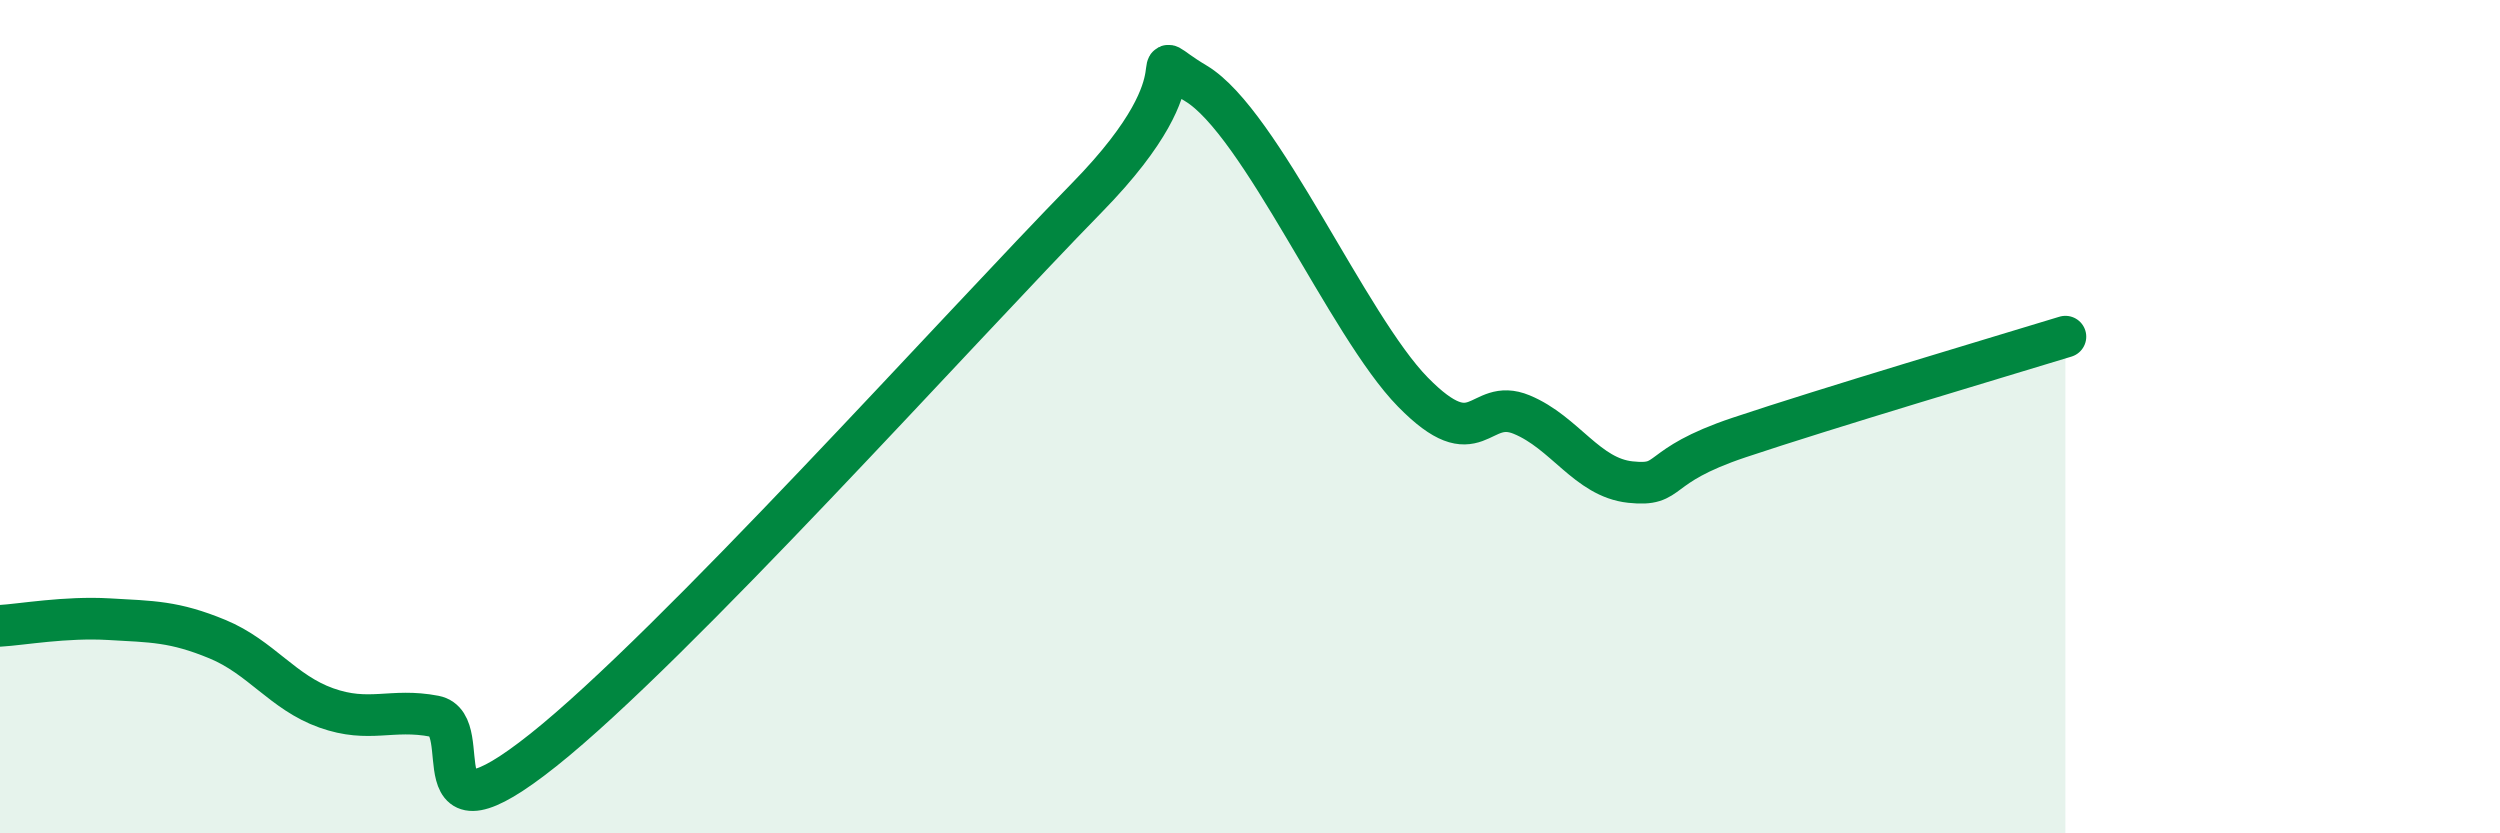
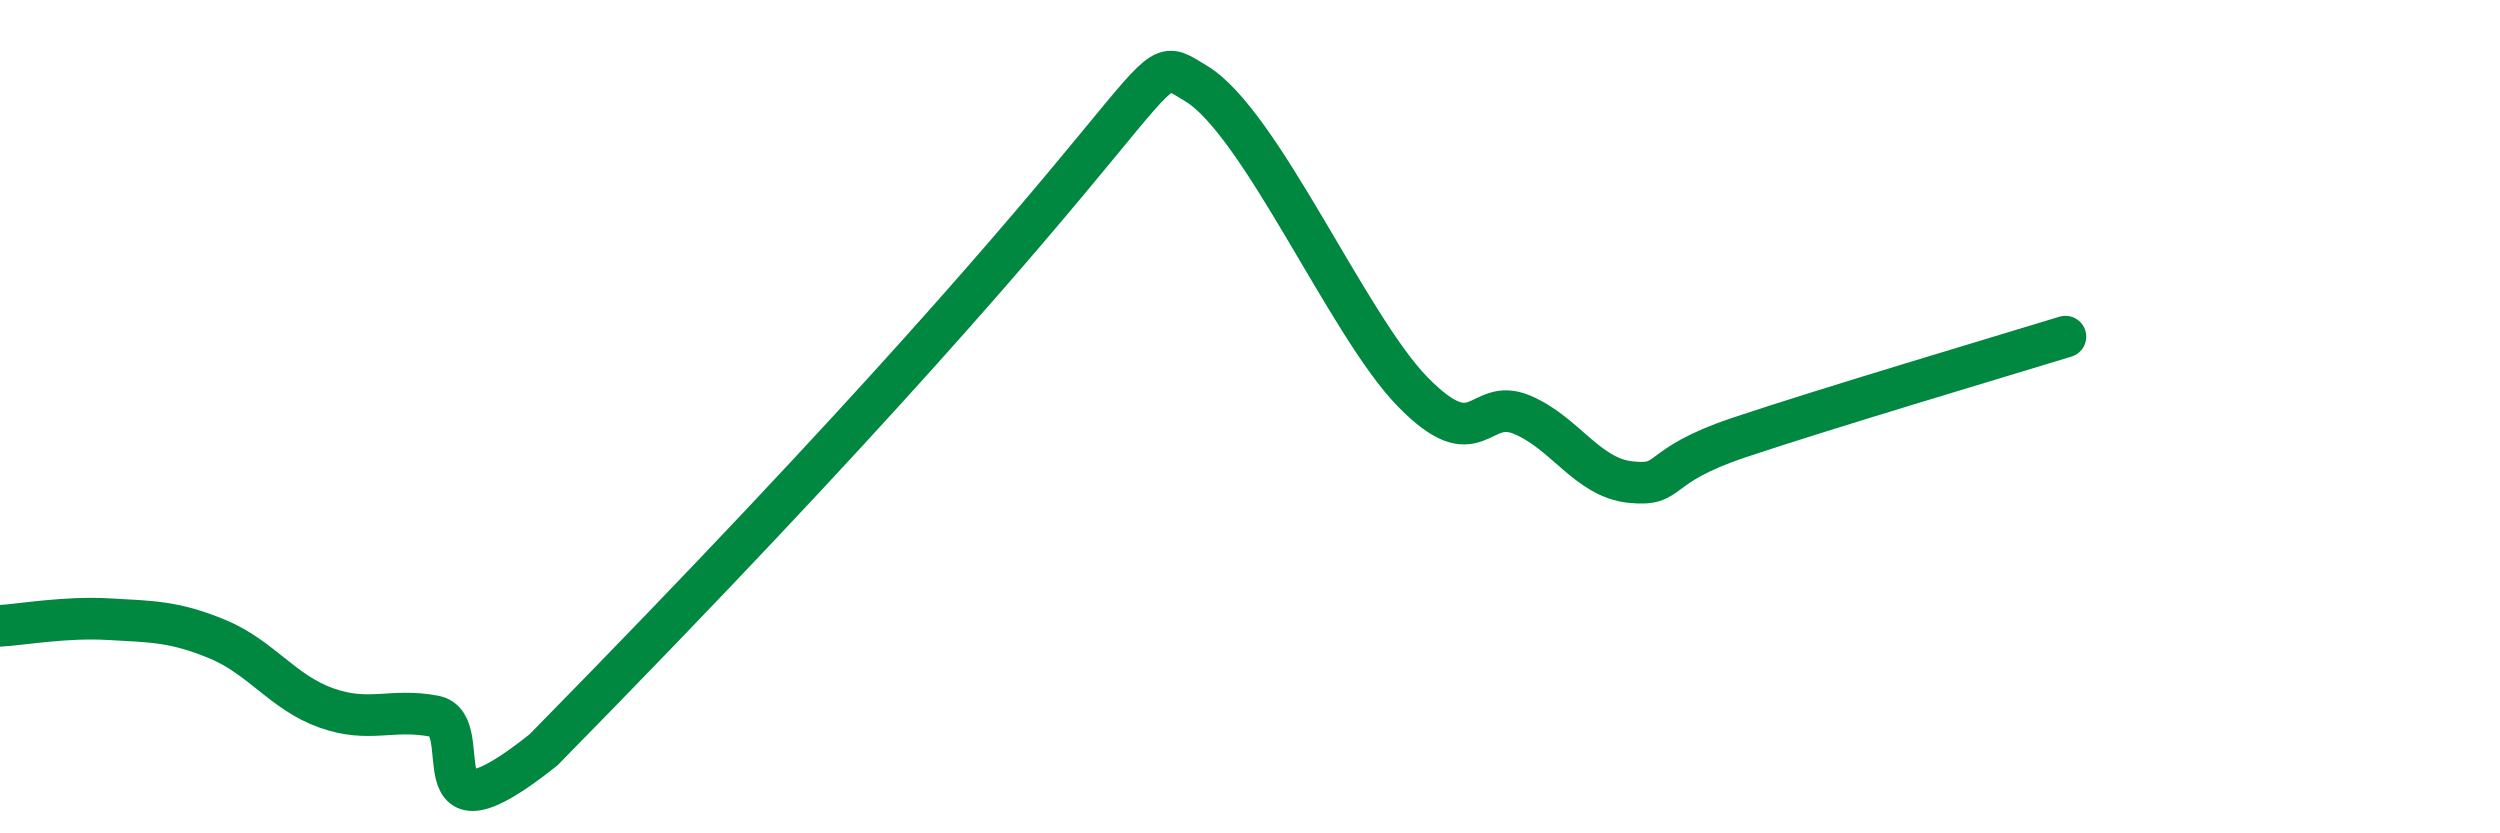
<svg xmlns="http://www.w3.org/2000/svg" width="60" height="20" viewBox="0 0 60 20">
-   <path d="M 0,15.02 C 0.52,14.99 1.57,14.8 2.61,14.86 C 3.65,14.92 4.18,14.91 5.22,15.34 C 6.26,15.77 6.79,16.62 7.83,16.99 C 8.87,17.36 9.39,16.99 10.43,17.19 C 11.47,17.39 9.91,20.49 13.04,18 C 16.17,15.51 22.96,7.94 26.09,4.74 C 29.22,1.54 27.14,1.07 28.7,2 C 30.26,2.93 32.35,7.82 33.91,9.41 C 35.47,11 35.48,9.52 36.52,9.95 C 37.56,10.38 38.09,11.46 39.13,11.57 C 40.17,11.68 39.65,11.2 41.74,10.5 C 43.83,9.8 48,8.56 49.57,8.08L49.57 20L0 20Z" fill="#008740" opacity="0.1" stroke-linecap="round" stroke-linejoin="round" />
-   <path d="M 0,15.02 C 0.52,14.99 1.57,14.8 2.61,14.86 C 3.65,14.92 4.18,14.91 5.22,15.34 C 6.26,15.77 6.79,16.62 7.83,16.99 C 8.87,17.36 9.39,16.99 10.43,17.19 C 11.47,17.39 9.91,20.49 13.04,18 C 16.17,15.51 22.96,7.94 26.09,4.74 C 29.22,1.54 27.14,1.07 28.7,2 C 30.26,2.93 32.35,7.82 33.91,9.41 C 35.47,11 35.48,9.52 36.52,9.95 C 37.56,10.38 38.09,11.46 39.13,11.57 C 40.17,11.68 39.65,11.2 41.74,10.5 C 43.83,9.8 48,8.56 49.57,8.08" stroke="#008740" stroke-width="1" fill="none" stroke-linecap="round" stroke-linejoin="round" />
+   <path d="M 0,15.02 C 0.52,14.99 1.57,14.8 2.61,14.86 C 3.65,14.92 4.18,14.91 5.22,15.34 C 6.26,15.77 6.79,16.62 7.83,16.99 C 8.87,17.36 9.39,16.99 10.43,17.19 C 11.47,17.39 9.91,20.49 13.04,18 C 29.22,1.54 27.14,1.07 28.7,2 C 30.26,2.93 32.35,7.82 33.91,9.41 C 35.47,11 35.48,9.52 36.52,9.95 C 37.56,10.38 38.09,11.46 39.13,11.57 C 40.17,11.68 39.65,11.2 41.74,10.5 C 43.83,9.8 48,8.56 49.57,8.08" stroke="#008740" stroke-width="1" fill="none" stroke-linecap="round" stroke-linejoin="round" />
</svg>